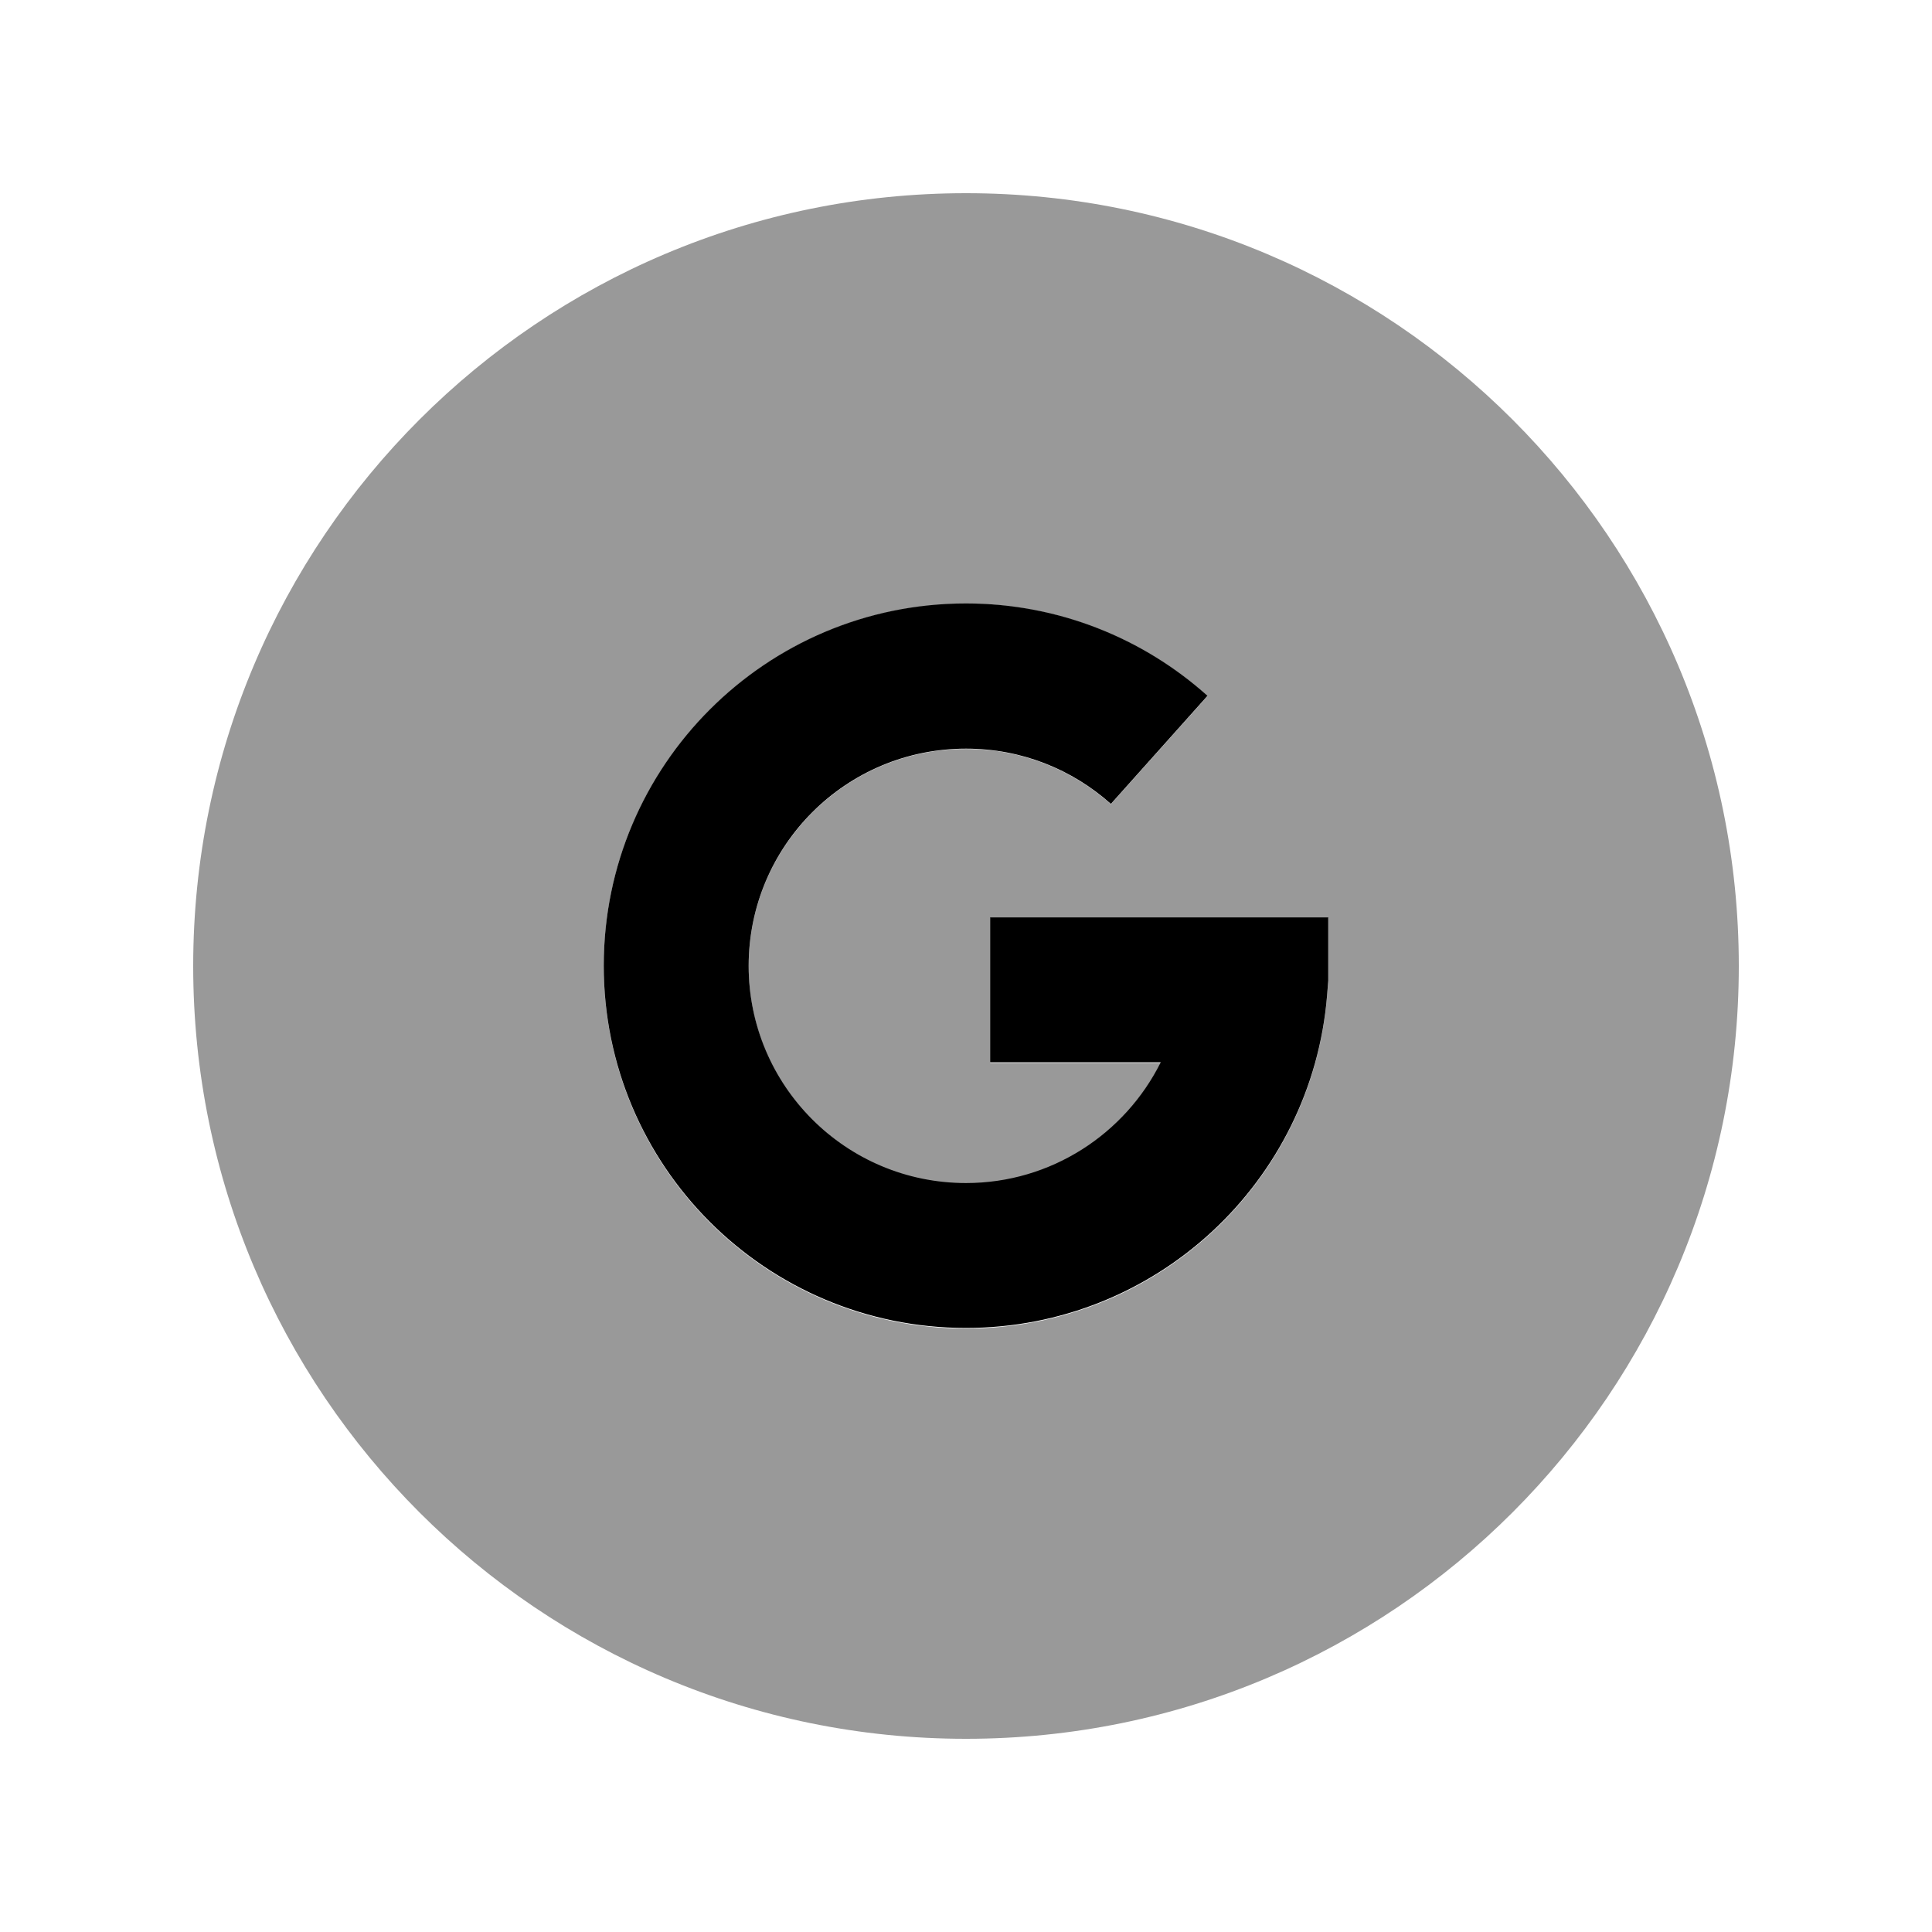
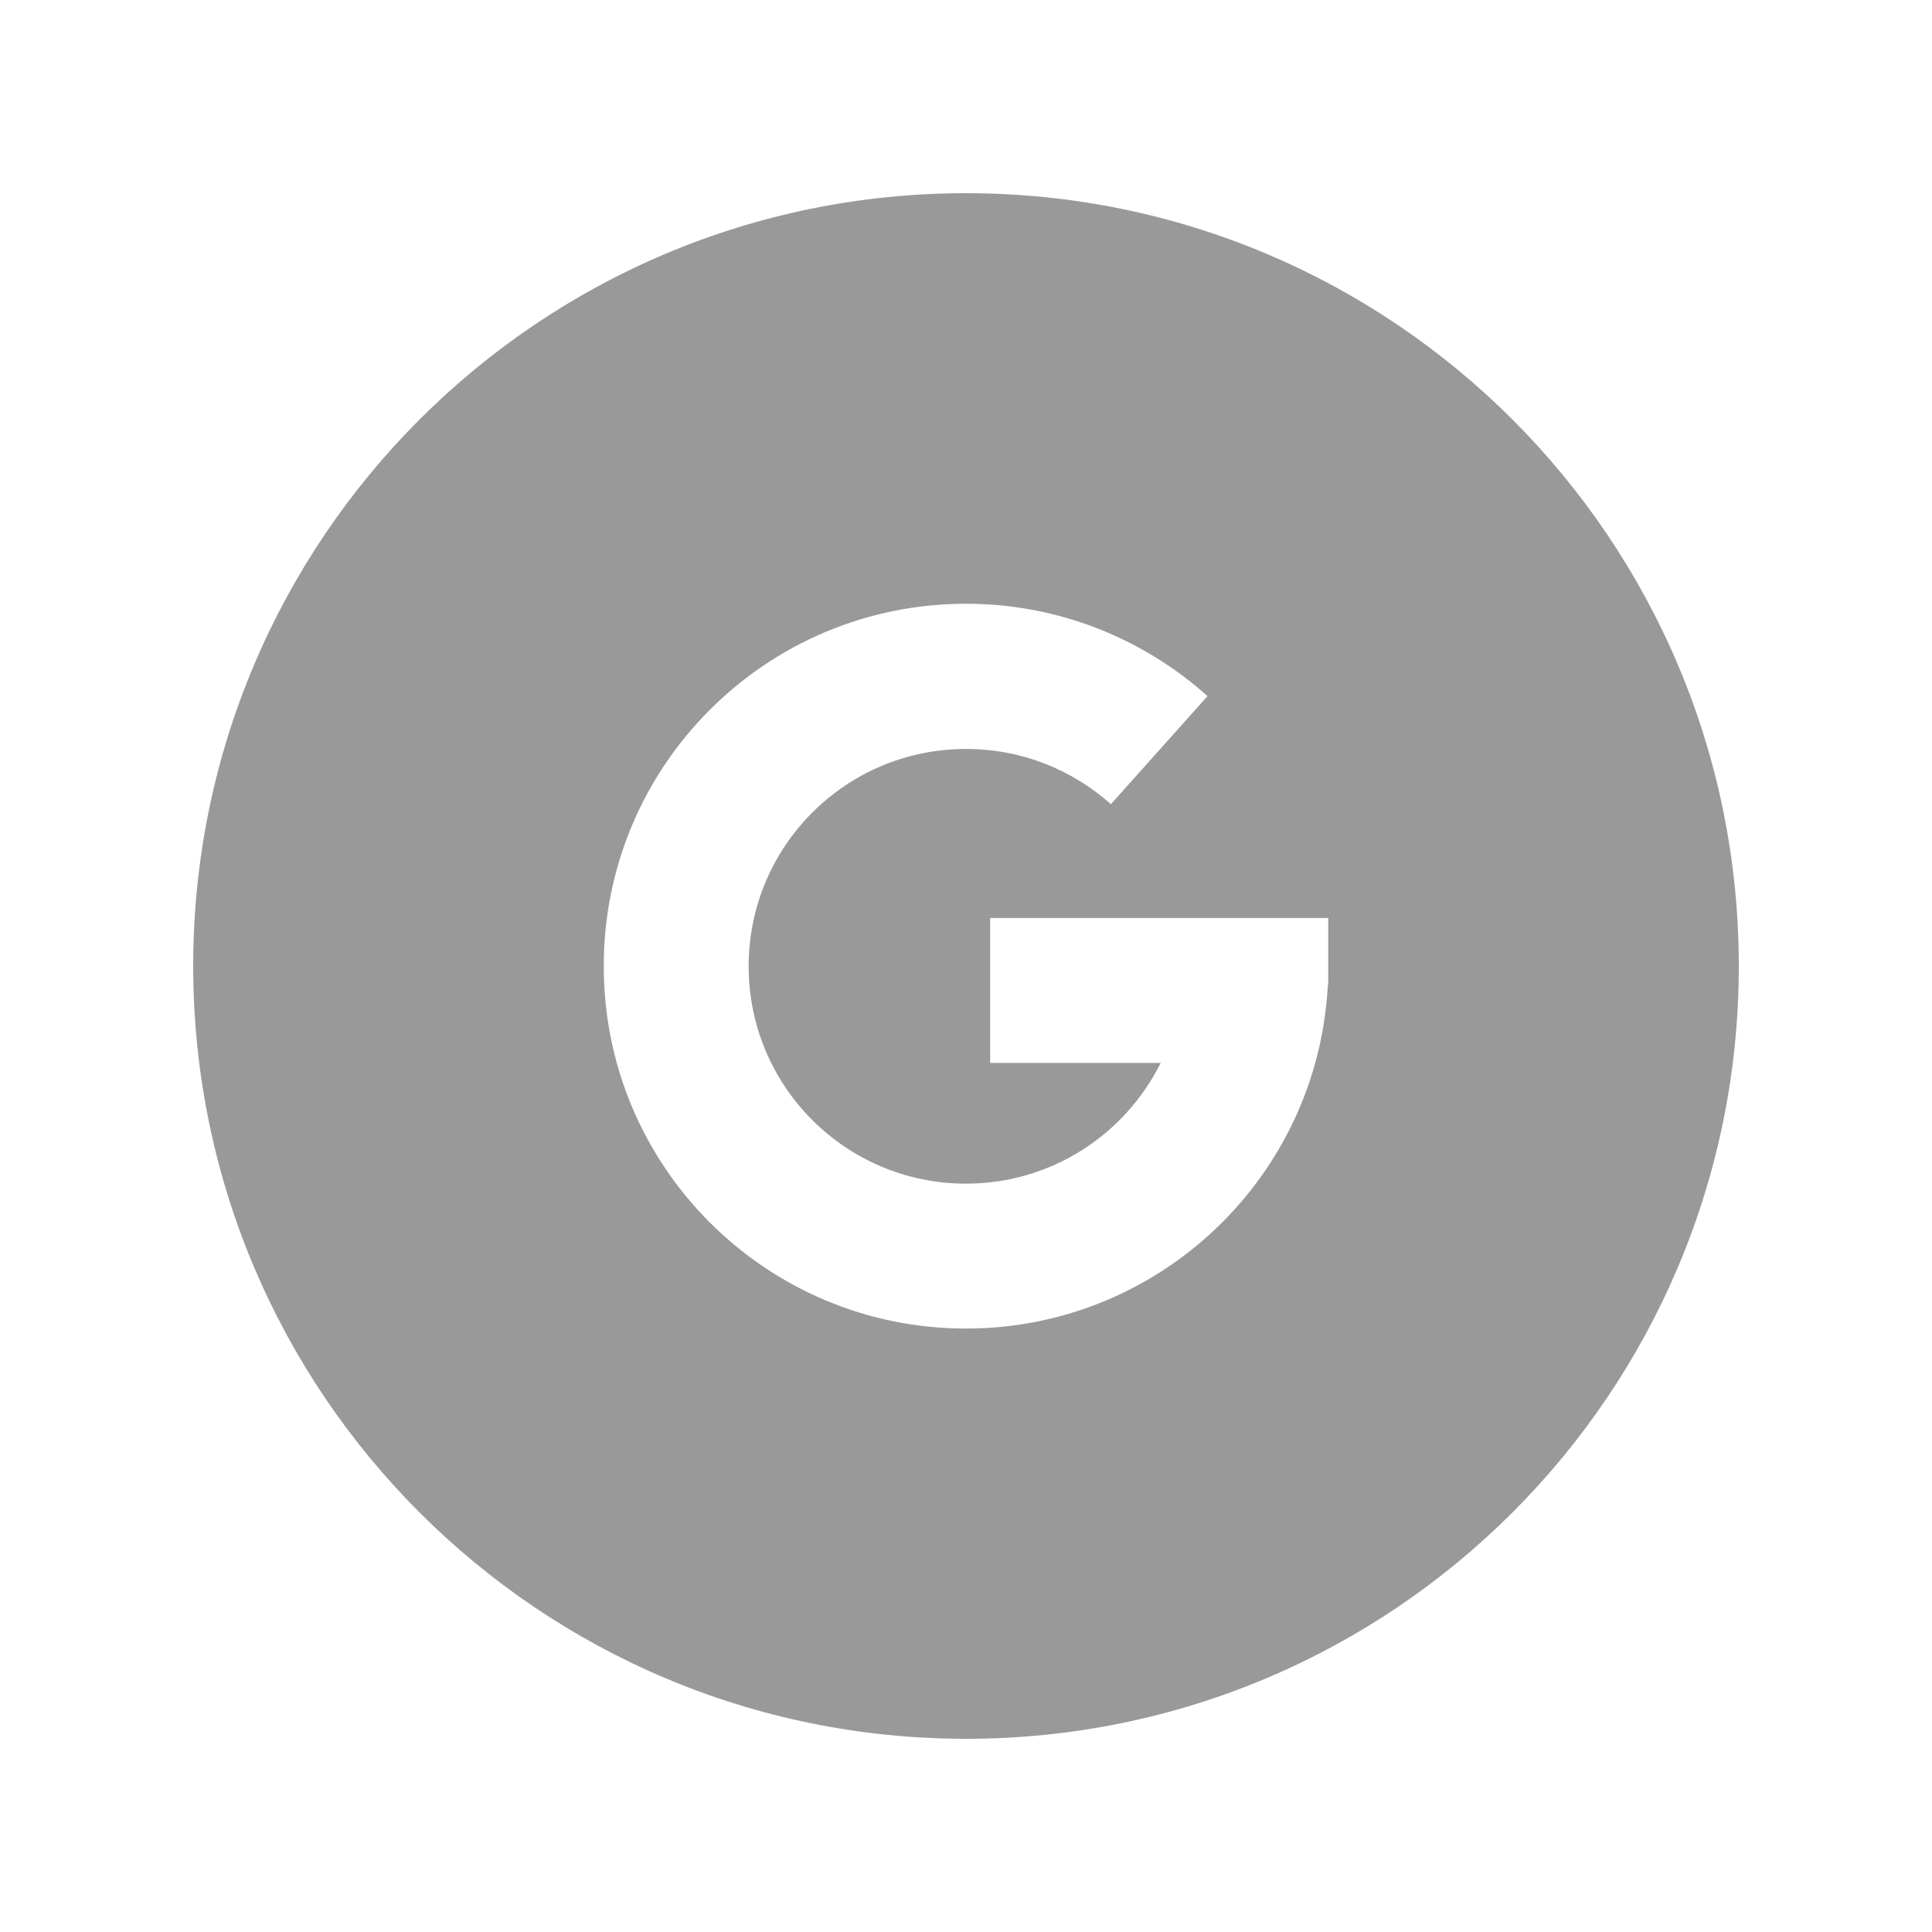
<svg xmlns="http://www.w3.org/2000/svg" viewBox="0 0 640 640">
  <path opacity=".4" fill="currentColor" d="M64 320C64 461.4 178.6 576 320 576C461.4 576 576 461.4 576 320C576 178.6 461.4 64 320 64C178.6 64 64 178.6 64 320zM200 320C200 253.7 253.7 200 320 200C350.7 200 378.8 211.6 400 230.6L368 266.4C355.2 255 338.5 248.1 320 248.1C280.2 248.1 248 280.3 248 320.1C248 359.9 280.2 392.1 320 392.1C348.3 392.1 372.7 375.8 384.5 352.1L328 352.1L328 304.1L440 304.1L440 325.1L439.6 330.1C434.5 391.7 382.9 440.1 320 440.1C253.7 440.1 200 386.4 200 320.1z" />
-   <path fill="currentColor" d="M248 320C248 280.2 280.2 248 320 248C338.5 248 355.2 254.9 368 266.3L400 230.5C378.8 211.5 350.7 199.9 320 199.9C253.7 199.9 200 253.6 200 319.9C200 386.2 253.7 439.9 320 439.9C382.9 439.9 434.5 391.5 439.6 329.9L440 324.9L440 303.9L328 303.9L328 351.9L384.5 351.9C372.7 375.6 348.2 391.9 320 391.9C280.2 391.9 248 359.7 248 319.9z" />
</svg>